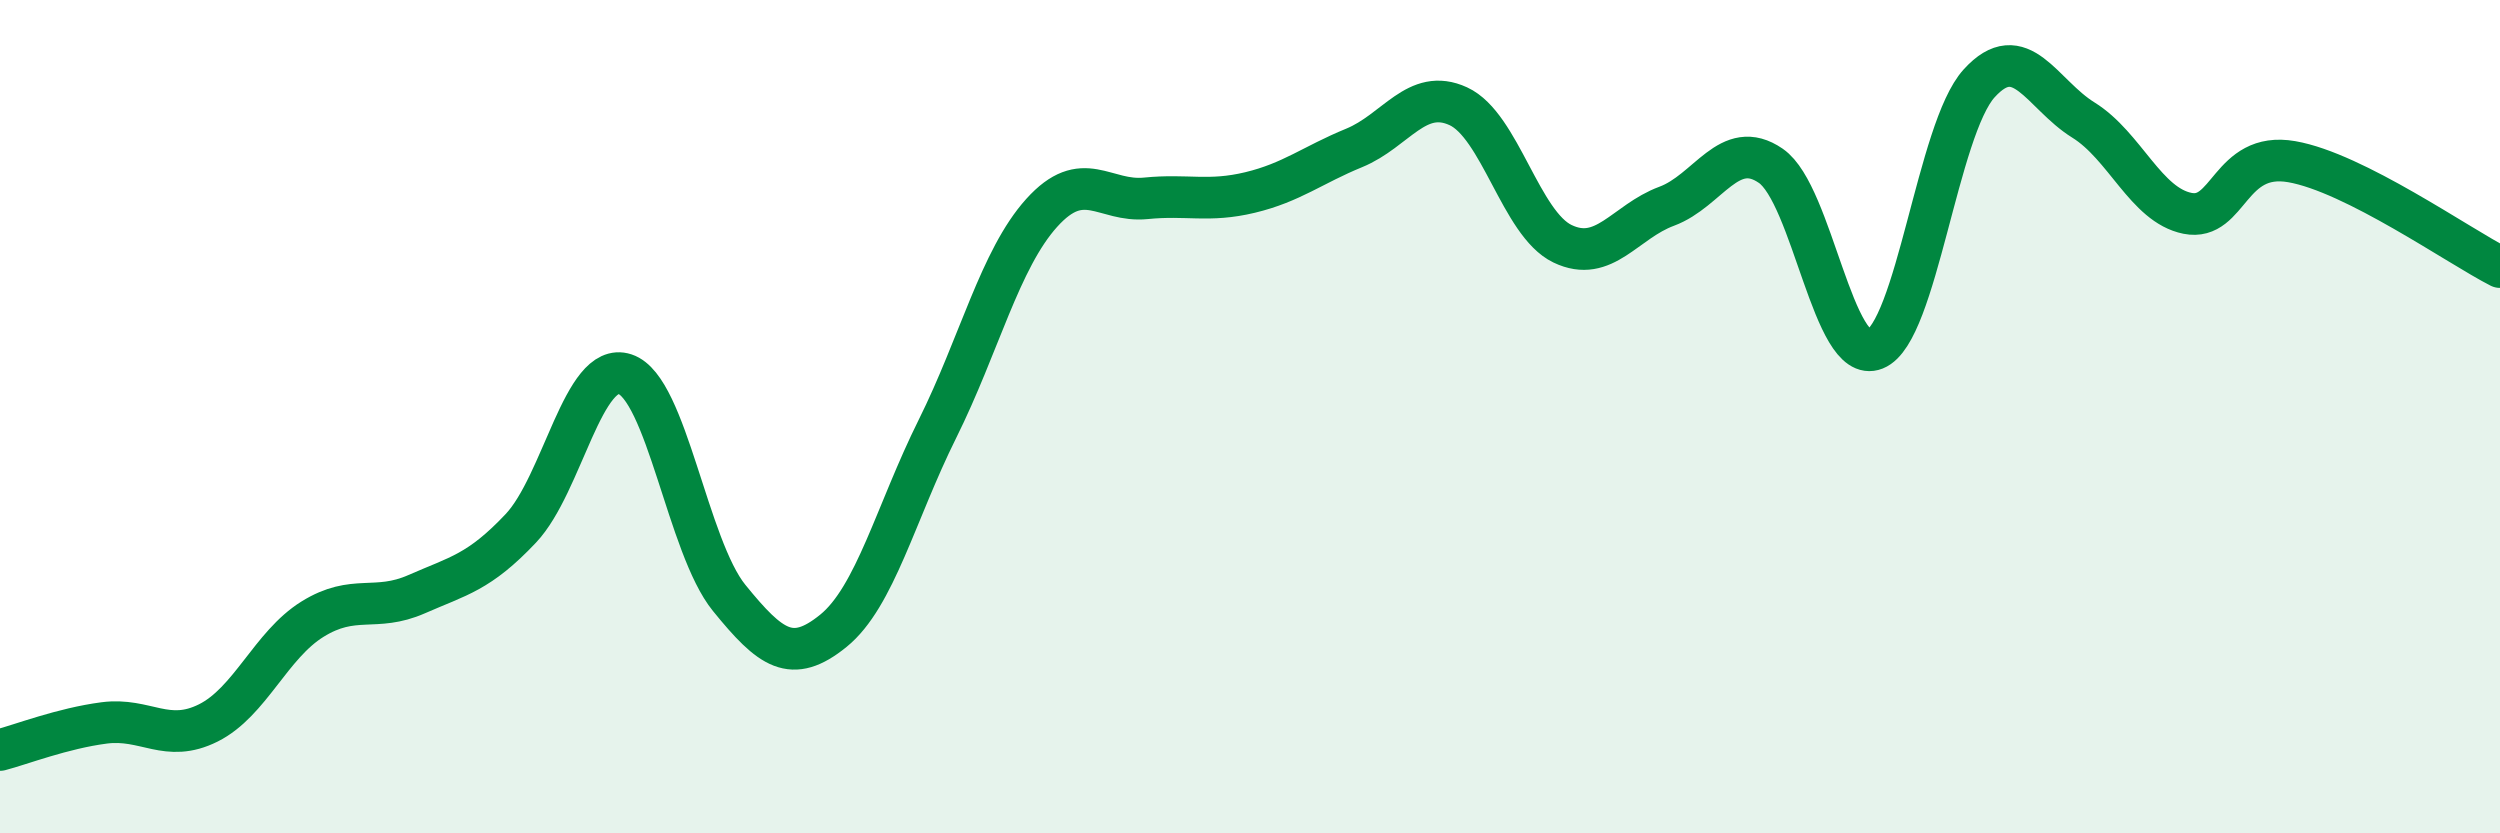
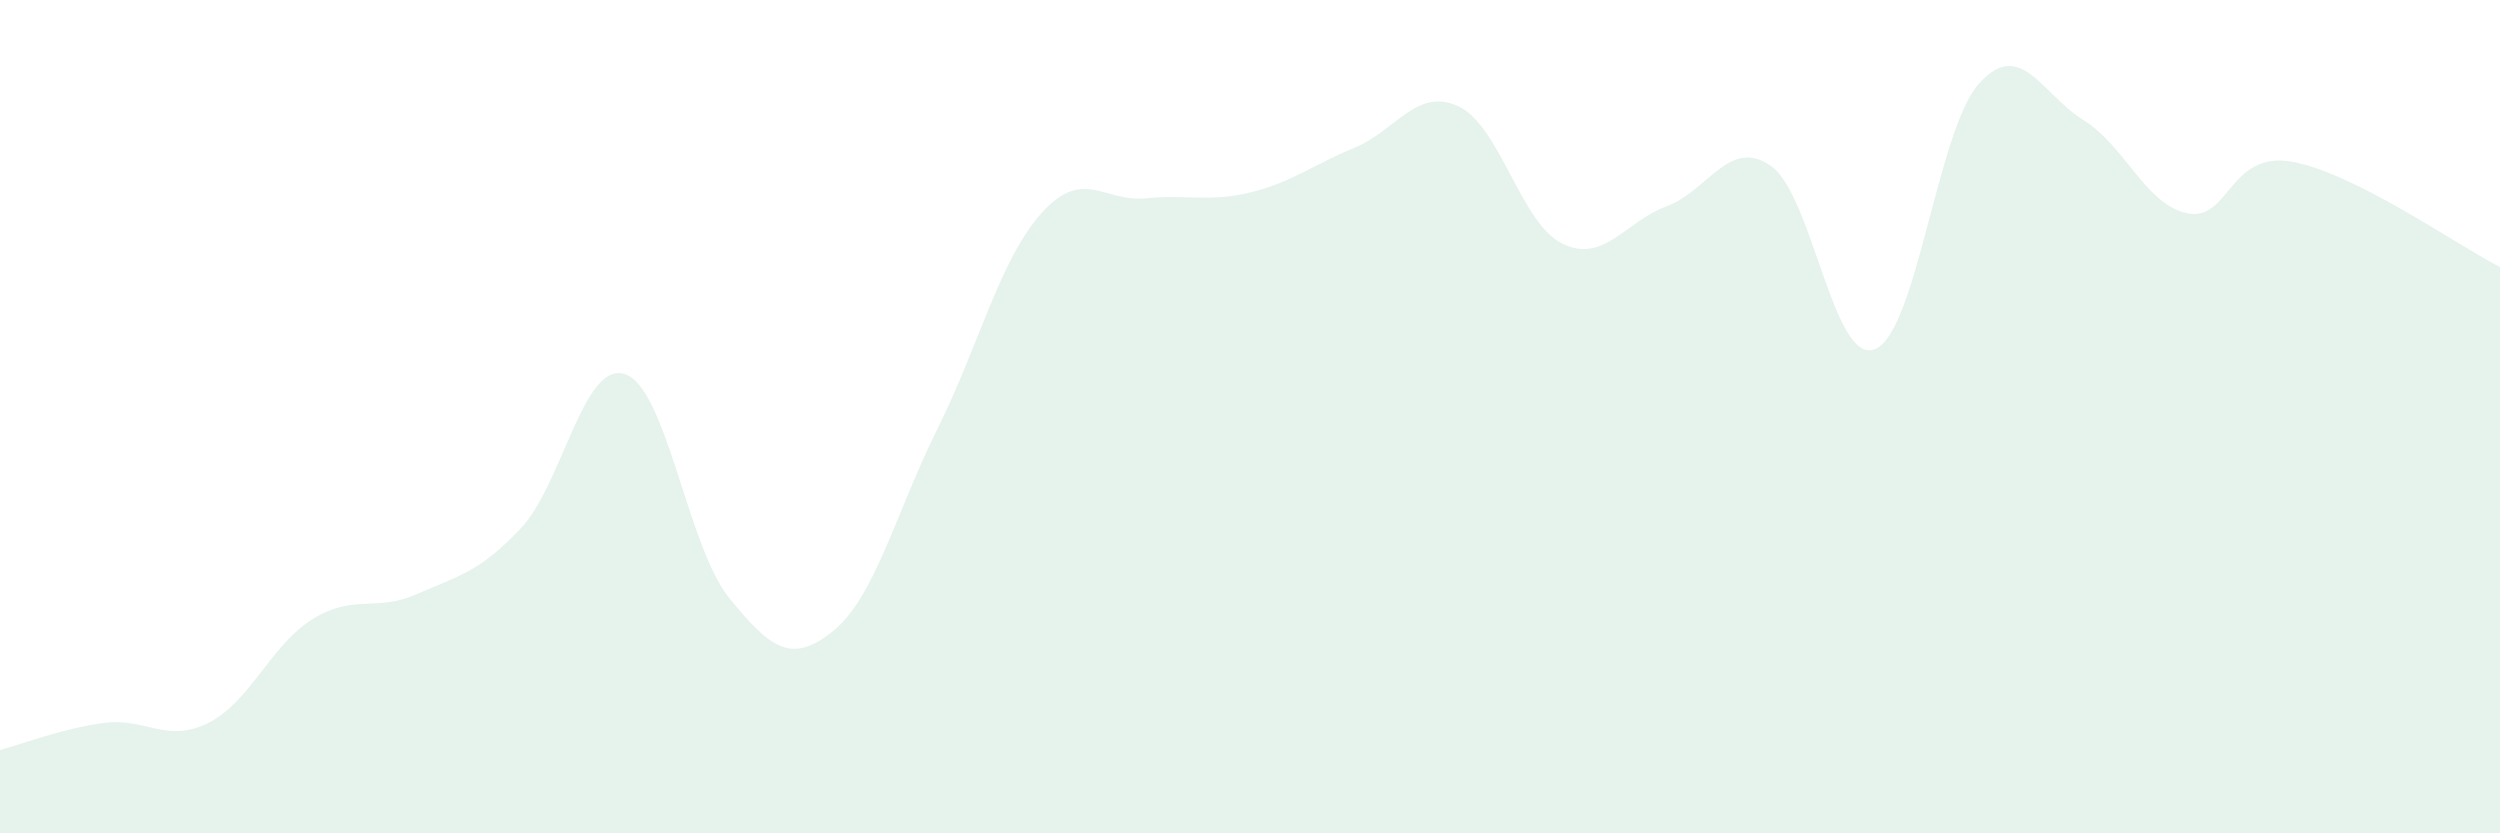
<svg xmlns="http://www.w3.org/2000/svg" width="60" height="20" viewBox="0 0 60 20">
  <path d="M 0,18 C 0.5,17.87 1.5,17.48 2.5,17.35 C 3.5,17.22 4,17.85 5,17.35 C 6,16.85 6.5,15.48 7.5,14.86 C 8.5,14.24 9,14.7 10,14.26 C 11,13.82 11.5,13.74 12.5,12.68 C 13.5,11.62 14,8.65 15,8.98 C 16,9.31 16.5,13.12 17.5,14.35 C 18.5,15.58 19,15.95 20,15.14 C 21,14.33 21.5,12.3 22.5,10.29 C 23.5,8.28 24,6.22 25,5.11 C 26,4 26.5,4.86 27.5,4.76 C 28.5,4.66 29,4.86 30,4.62 C 31,4.38 31.5,3.96 32.5,3.55 C 33.5,3.14 34,2.09 35,2.55 C 36,3.01 36.5,5.37 37.5,5.85 C 38.5,6.33 39,5.32 40,4.95 C 41,4.58 41.5,3.29 42.5,3.98 C 43.5,4.67 44,8.78 45,8.38 C 46,7.98 46.5,3.1 47.5,2 C 48.5,0.9 49,2.26 50,2.88 C 51,3.5 51.5,4.92 52.5,5.12 C 53.5,5.32 53.5,3.62 55,3.88 C 56.5,4.14 59,5.9 60,6.41L60 20L0 20Z" fill="#008740" opacity="0.1" stroke-linecap="round" stroke-linejoin="round" />
-   <path d="M 0,18 C 0.5,17.87 1.5,17.48 2.5,17.35 C 3.5,17.22 4,17.85 5,17.35 C 6,16.85 6.5,15.48 7.5,14.86 C 8.5,14.24 9,14.7 10,14.26 C 11,13.82 11.5,13.74 12.5,12.68 C 13.5,11.62 14,8.65 15,8.98 C 16,9.31 16.5,13.12 17.5,14.35 C 18.5,15.58 19,15.95 20,15.14 C 21,14.33 21.5,12.3 22.5,10.29 C 23.5,8.28 24,6.22 25,5.11 C 26,4 26.5,4.86 27.5,4.76 C 28.5,4.66 29,4.86 30,4.62 C 31,4.38 31.5,3.96 32.5,3.55 C 33.5,3.14 34,2.09 35,2.55 C 36,3.01 36.5,5.37 37.5,5.85 C 38.5,6.33 39,5.32 40,4.95 C 41,4.58 41.5,3.29 42.5,3.98 C 43.5,4.67 44,8.78 45,8.38 C 46,7.98 46.5,3.1 47.5,2 C 48.5,0.9 49,2.26 50,2.88 C 51,3.5 51.5,4.92 52.5,5.12 C 53.5,5.32 53.5,3.62 55,3.88 C 56.5,4.14 59,5.9 60,6.41" stroke="#008740" stroke-width="1" fill="none" stroke-linecap="round" stroke-linejoin="round" />
</svg>